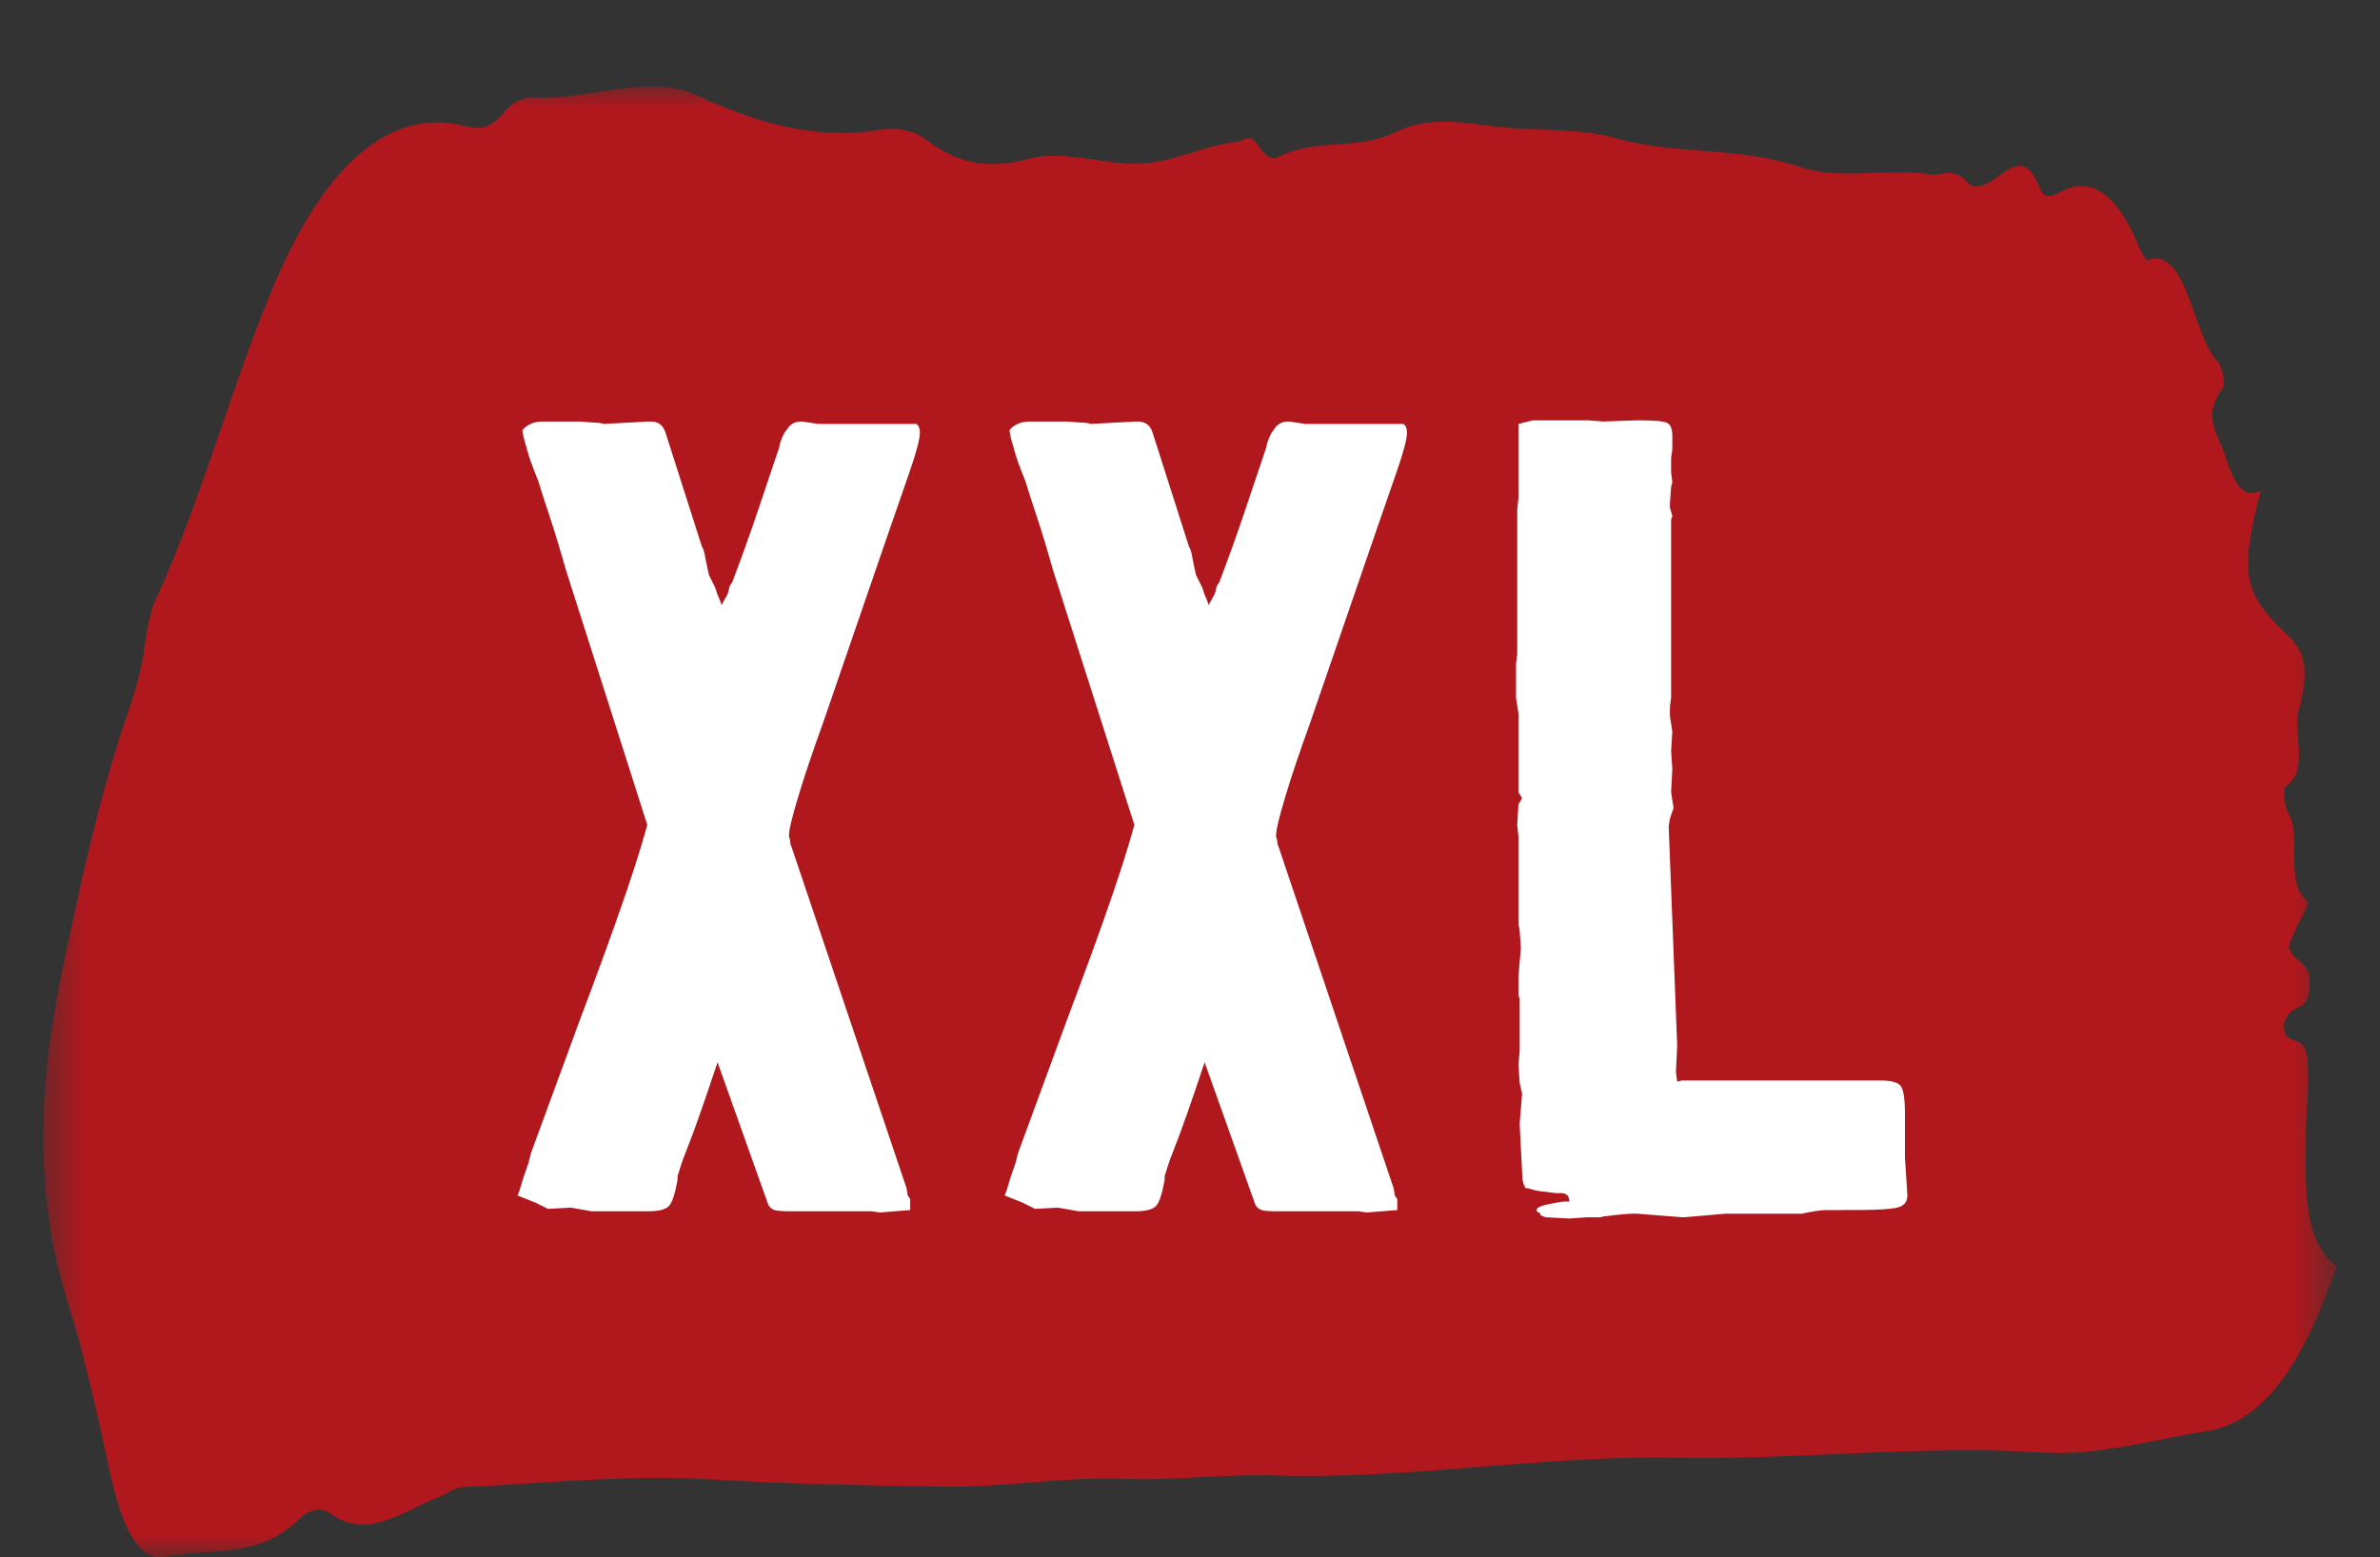
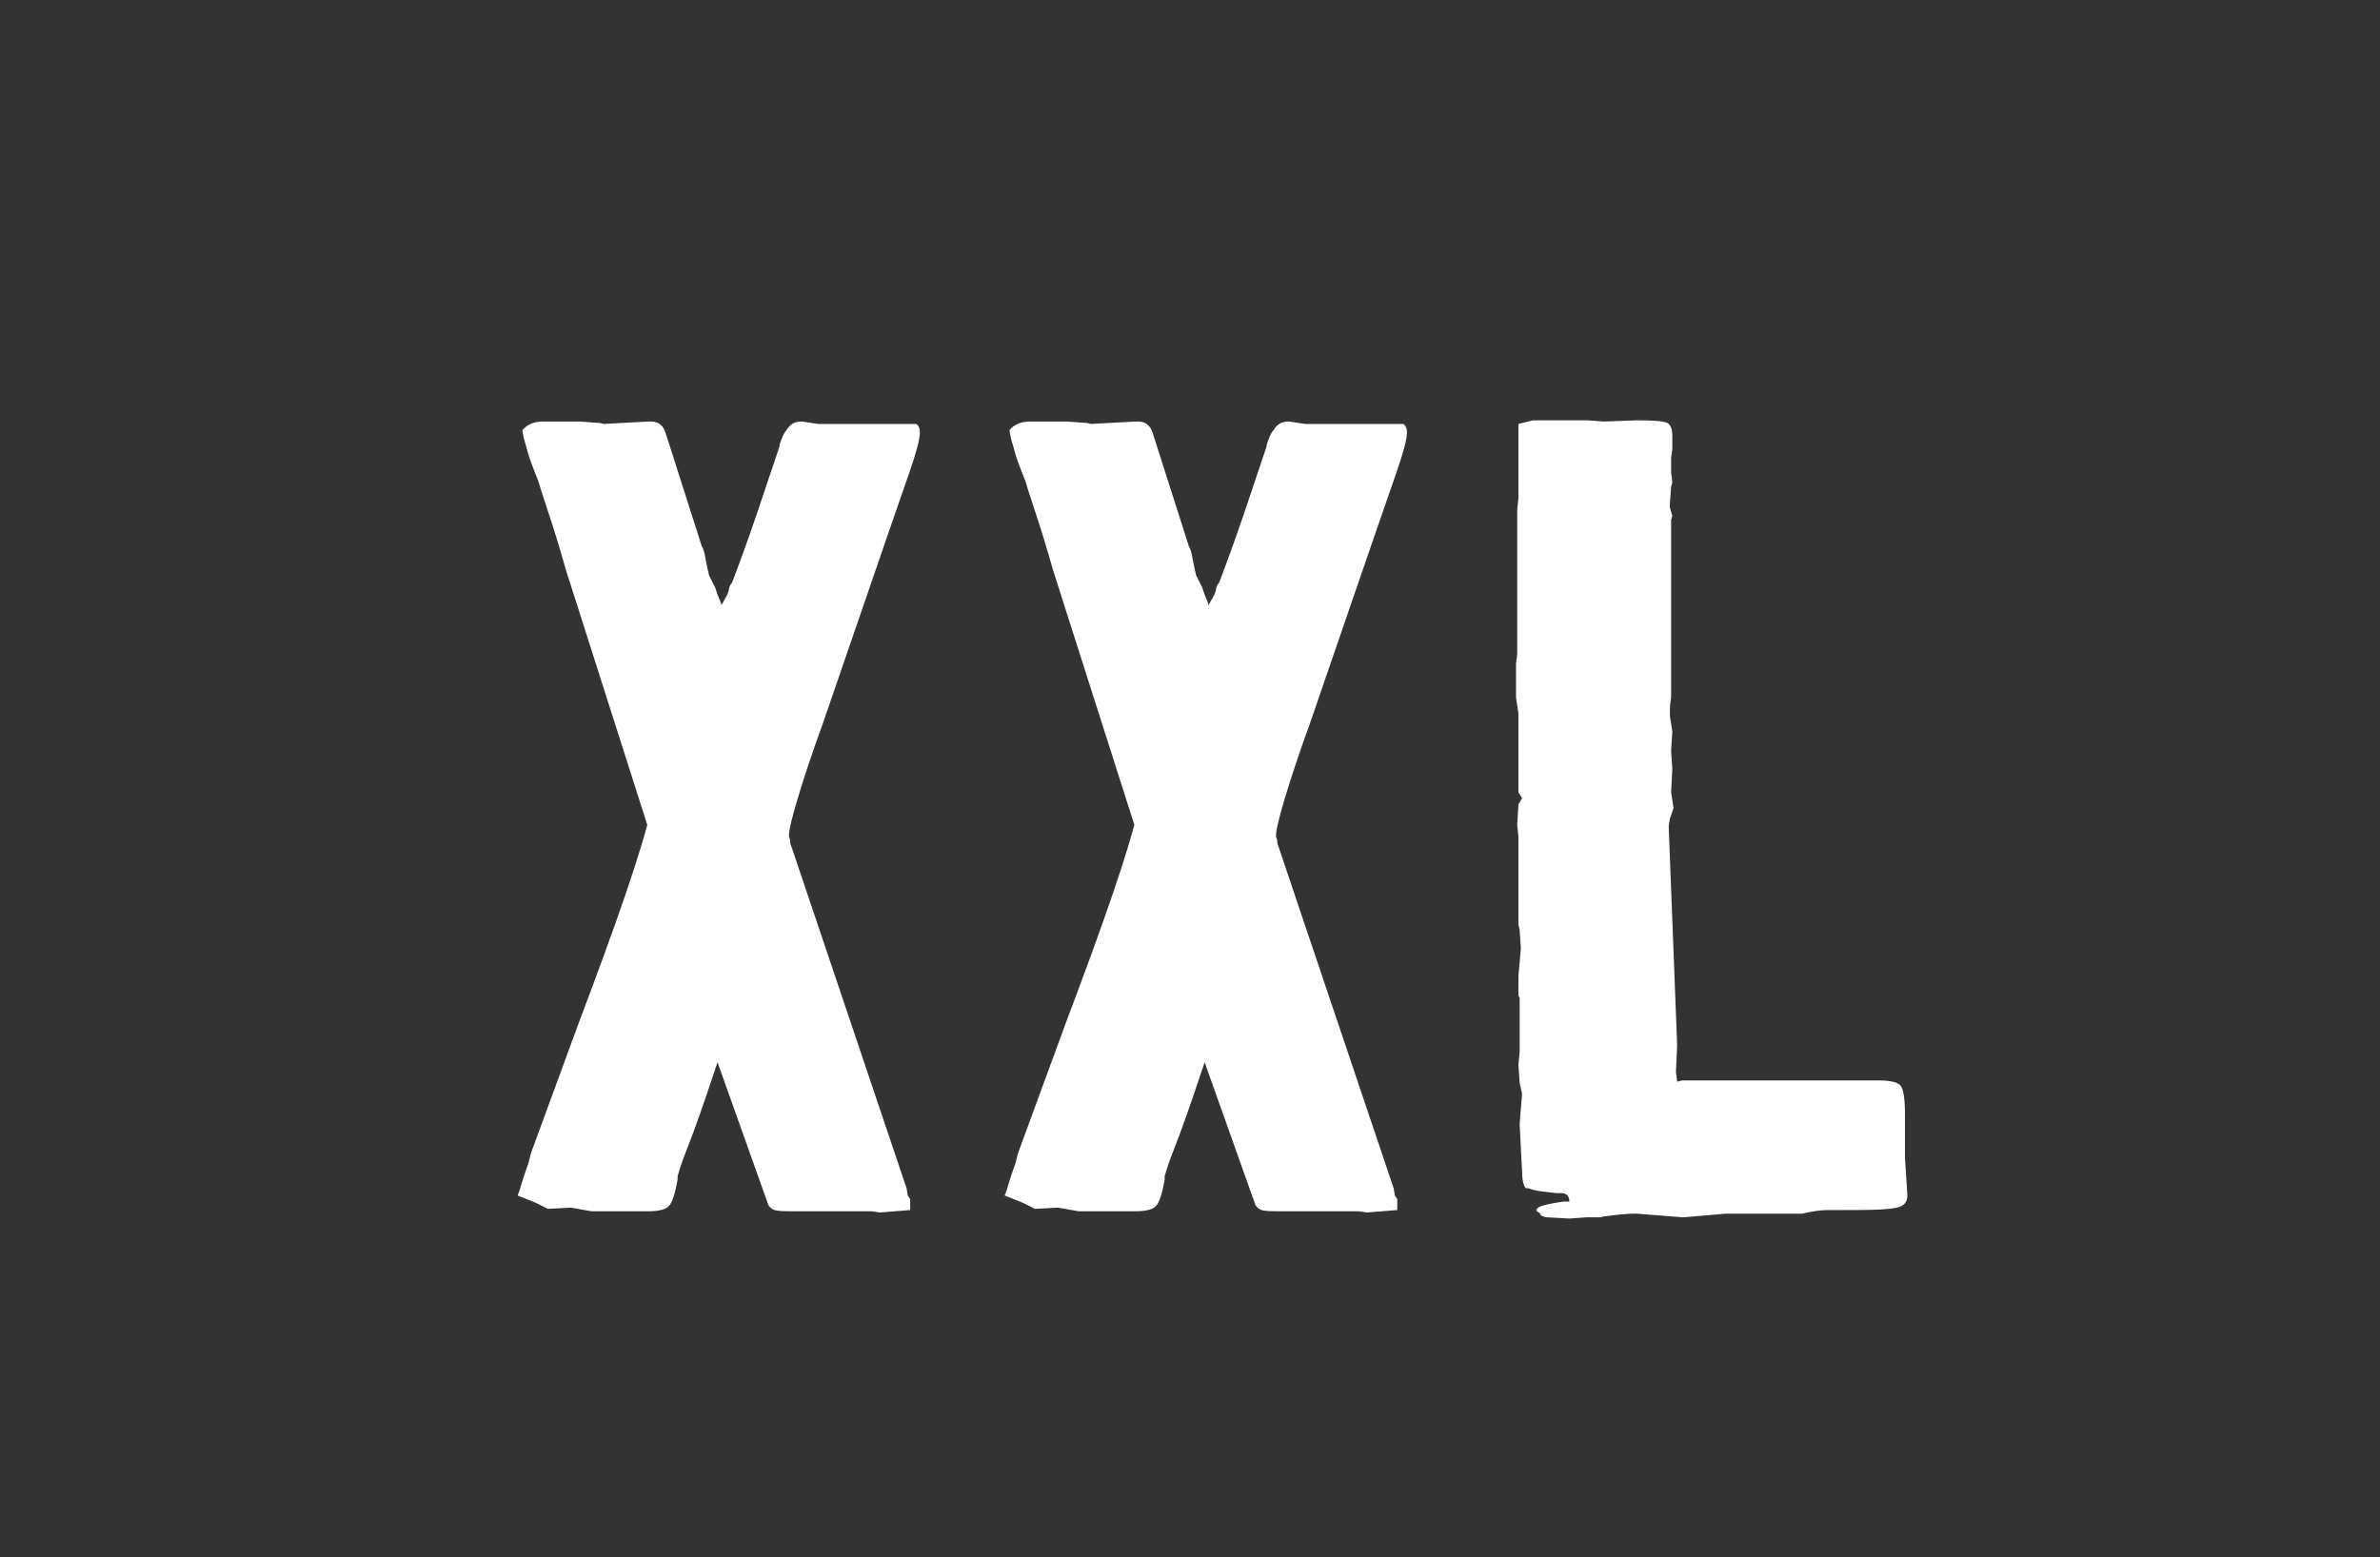
<svg xmlns="http://www.w3.org/2000/svg" xmlns:xlink="http://www.w3.org/1999/xlink" width="55px" height="36px" viewBox="0 0 55 36" version="1.1">
  <rect x="0" y="0" width="55" height="36" fill="#333333" stroke="none" />
  <title>Group</title>
  <defs>
-     <polygon id="path-1" points="0.5 0 53.5 0 53.5 34 0.5 34" />
-   </defs>
+     </defs>
  <g id="Page-1" stroke="none" stroke-width="1" fill="none" fill-rule="evenodd">
    <g id="mein-markt-xxl-desktop" transform="translate(-501, -311)">
      <g id="Group" transform="translate(501, 311)">
        <g id="Group-3" transform="translate(27.5, 19) rotate(-180) translate(-27.5, -19) translate(0.5, 2)">
          <mask id="mask-2" fill="white">
            <use xlink:href="#path-1" />
          </mask>
          <g id="Clip-2" />
          <path d="M2.256,24.66 C2.735,22.811 2.658,22.325 1.816,21.498 C1.41,21.096 1.015,20.83 1.387,19.55 C1.513,19.116 1.133,18.174 1.664,17.841 C1.774,17.772 1.687,17.302 1.628,17.212 C1.3,16.724 1.707,15.596 1.195,15.185 C1.082,15.095 1.479,14.594 1.607,14.101 C1.498,13.702 1.052,13.834 1.137,13.112 C1.203,12.53 1.575,12.882 1.734,12.291 C1.691,11.741 1.244,12.176 1.178,11.515 C1.12,10.943 1.208,10.423 1.208,9.886 C1.209,8.705 1.332,7.341 0.5,6.728 C1.277,4.483 2.187,3.125 3.504,2.918 C4.757,2.72 6.005,2.346 7.264,2.422 C10.123,2.602 12.98,2.247 15.839,2.301 C18.907,2.359 21.971,1.793 25.035,1.893 C26.207,1.931 27.374,1.768 28.545,1.816 C29.919,1.867 31.295,1.615 32.669,1.634 C34.478,1.663 36.288,1.695 38.099,1.803 C39.996,1.918 41.895,1.71 43.793,1.624 C43.993,1.615 44.195,1.462 44.395,1.382 C45.217,1.049 46.024,0.392 46.887,1.027 C47.088,1.174 47.376,1.095 47.574,0.9 C48.568,-0.078 49.637,0.242 50.673,0.015 C51.332,-0.136 51.723,0.868 51.95,1.925 C52.242,3.272 52.535,4.629 52.921,5.85 C53.727,8.395 53.61,10.928 53.067,13.54 C52.646,15.568 52.206,17.577 51.591,19.381 C51.398,19.943 51.228,20.48 51.143,21.15 C51.098,21.501 51.022,21.881 50.904,22.134 C49.863,24.372 49.135,27.144 48.148,29.46 C46.994,32.162 45.509,33.528 43.759,33.088 C43.408,32.995 43.161,33.031 42.869,33.388 C42.674,33.624 42.421,33.758 42.196,33.746 C41.093,33.672 39.999,34.142 38.897,33.956 C38.693,33.918 38.492,33.841 38.29,33.749 C36.949,33.132 35.6,32.768 34.218,32.989 C33.843,33.052 33.431,33.027 33.086,32.762 C32.316,32.168 31.544,32.107 30.751,32.322 C29.879,32.551 29.014,32.177 28.138,32.219 C27.386,32.254 26.662,32.635 25.92,32.721 C25.765,32.736 25.62,32.915 25.464,32.692 C25.317,32.471 25.145,32.273 24.972,32.363 C24.079,32.829 23.145,32.506 22.259,32.941 C21.351,33.388 20.456,33.101 19.556,33.037 C18.756,32.979 17.948,33.024 17.156,32.804 C15.747,32.408 14.326,32.618 12.909,32.142 C11.954,31.82 10.92,32.127 9.921,31.97 C9.637,31.926 9.356,32.142 9.067,31.814 C8.864,31.584 8.624,31.711 8.389,31.874 C8.051,32.104 7.687,32.491 7.363,31.654 C7.23,31.309 6.973,31.529 6.782,31.613 C6.153,31.884 5.633,31.501 5.189,30.562 C5.086,30.344 4.953,29.962 4.859,29.993 C3.95,30.303 3.839,28.24 3.245,27.633 C3.147,27.528 3.065,27.122 3.143,27.02 C3.625,26.356 3.244,25.982 3.074,25.449 C2.879,24.842 2.663,24.445 2.256,24.66" id="Fill-1" fill="#B1181E" mask="url(#mask-2)" />
        </g>
        <path d="M20.334,28.028 L21.034,27.972 L21.034,27.72 L20.978,27.636 L20.95,27.468 L18.29,19.572 C18.271,19.535 18.262,19.497 18.262,19.46 L18.255,19.404 L18.255,19.404 L18.234,19.348 L18.234,19.292 C18.234,19.18 18.304,18.891 18.444,18.424 C18.584,17.957 18.775,17.388 19.018,16.716 L19.018,16.716 L20.53,12.32 C20.698,11.835 20.861,11.363 21.02,10.906 C21.179,10.449 21.258,10.145 21.258,9.996 C21.258,9.903 21.23,9.837 21.174,9.8 L21.174,9.8 L18.906,9.8 L18.542,9.744 L18.514,9.744 C18.365,9.744 18.253,9.809 18.178,9.94 C18.141,9.977 18.103,10.043 18.066,10.136 C18.029,10.229 18.01,10.295 18.01,10.332 C17.842,10.836 17.669,11.349 17.492,11.872 C17.315,12.395 17.123,12.927 16.918,13.468 C16.881,13.505 16.857,13.552 16.848,13.608 C16.839,13.664 16.825,13.711 16.806,13.748 L16.806,13.748 L16.671,13.991 L16.669,13.972 C16.663,13.944 16.645,13.895 16.615,13.825 L16.582,13.748 L16.526,13.58 L16.386,13.3 C16.367,13.225 16.339,13.095 16.302,12.908 C16.283,12.777 16.255,12.684 16.218,12.628 L16.218,12.628 L15.378,9.996 C15.322,9.828 15.21,9.744 15.042,9.744 L15.042,9.744 L14.986,9.744 L13.95,9.8 C13.894,9.781 13.838,9.772 13.782,9.772 L13.782,9.772 L13.39,9.744 L12.55,9.744 C12.345,9.744 12.186,9.809 12.074,9.94 L12.074,9.94 L12.074,9.968 C12.093,10.08 12.111,10.164 12.13,10.22 C12.149,10.276 12.167,10.341 12.186,10.416 C12.205,10.491 12.233,10.579 12.27,10.682 C12.307,10.785 12.363,10.929 12.438,11.116 C12.494,11.303 12.578,11.564 12.69,11.9 C12.802,12.236 12.933,12.665 13.082,13.188 L13.082,13.188 L14.958,19.068 C14.939,19.143 14.888,19.32 14.804,19.6 C14.72,19.88 14.608,20.225 14.468,20.636 C14.328,21.047 14.165,21.509 13.978,22.022 C13.791,22.535 13.595,23.063 13.39,23.604 L13.39,23.604 L12.27,26.656 L12.214,26.88 C12.121,27.141 12.065,27.309 12.046,27.384 C12.027,27.459 11.999,27.543 11.962,27.636 L11.962,27.636 L12.382,27.804 L12.662,27.944 L13.194,27.916 L13.67,28 L14.986,28 C15.229,28 15.387,27.958 15.462,27.874 C15.537,27.79 15.602,27.589 15.658,27.272 L15.658,27.272 L15.658,27.188 C15.677,27.132 15.7,27.057 15.728,26.964 C15.756,26.871 15.807,26.731 15.882,26.544 C15.957,26.357 16.05,26.105 16.162,25.788 C16.274,25.471 16.414,25.06 16.582,24.556 L16.582,24.556 L17.758,27.86 C17.795,27.916 17.842,27.953 17.898,27.972 C17.954,27.991 18.075,28 18.262,28 L18.262,28 L20.138,28 L20.334,28.028 Z M31.59,28.028 L32.29,27.972 L32.29,27.72 L32.234,27.636 L32.206,27.468 L29.546,19.572 C29.527,19.535 29.518,19.497 29.518,19.46 L29.511,19.404 L29.511,19.404 L29.49,19.348 L29.49,19.292 C29.49,19.18 29.56,18.891 29.7,18.424 C29.84,17.957 30.031,17.388 30.274,16.716 L30.274,16.716 L31.786,12.32 C31.954,11.835 32.117,11.363 32.276,10.906 C32.435,10.449 32.514,10.145 32.514,9.996 C32.514,9.903 32.486,9.837 32.43,9.8 L32.43,9.8 L30.162,9.8 L29.798,9.744 L29.77,9.744 C29.621,9.744 29.509,9.809 29.434,9.94 C29.397,9.977 29.359,10.043 29.322,10.136 C29.285,10.229 29.266,10.295 29.266,10.332 C29.098,10.836 28.925,11.349 28.748,11.872 C28.571,12.395 28.379,12.927 28.174,13.468 C28.137,13.505 28.113,13.552 28.104,13.608 C28.095,13.664 28.081,13.711 28.062,13.748 L28.062,13.748 L27.927,13.991 L27.925,13.972 C27.919,13.944 27.901,13.895 27.871,13.825 L27.838,13.748 L27.782,13.58 L27.642,13.3 C27.623,13.225 27.595,13.095 27.558,12.908 C27.539,12.777 27.511,12.684 27.474,12.628 L27.474,12.628 L26.634,9.996 C26.578,9.828 26.466,9.744 26.298,9.744 L26.298,9.744 L26.242,9.744 L25.206,9.8 C25.15,9.781 25.094,9.772 25.038,9.772 L25.038,9.772 L24.646,9.744 L23.806,9.744 C23.601,9.744 23.442,9.809 23.33,9.94 L23.33,9.94 L23.33,9.968 C23.349,10.08 23.367,10.164 23.386,10.22 C23.405,10.276 23.423,10.341 23.442,10.416 C23.461,10.491 23.489,10.579 23.526,10.682 C23.563,10.785 23.619,10.929 23.694,11.116 C23.75,11.303 23.834,11.564 23.946,11.9 C24.058,12.236 24.189,12.665 24.338,13.188 L24.338,13.188 L26.214,19.068 C26.195,19.143 26.144,19.32 26.06,19.6 C25.976,19.88 25.864,20.225 25.724,20.636 C25.584,21.047 25.421,21.509 25.234,22.022 C25.047,22.535 24.851,23.063 24.646,23.604 L24.646,23.604 L23.526,26.656 L23.47,26.88 C23.377,27.141 23.321,27.309 23.302,27.384 C23.283,27.459 23.255,27.543 23.218,27.636 L23.218,27.636 L23.638,27.804 L23.918,27.944 L24.45,27.916 L24.926,28 L26.242,28 C26.485,28 26.643,27.958 26.718,27.874 C26.793,27.79 26.858,27.589 26.914,27.272 L26.914,27.272 L26.914,27.188 C26.933,27.132 26.956,27.057 26.984,26.964 C27.012,26.871 27.063,26.731 27.138,26.544 C27.213,26.357 27.306,26.105 27.418,25.788 C27.53,25.471 27.67,25.06 27.838,24.556 L27.838,24.556 L29.014,27.86 C29.051,27.916 29.098,27.953 29.154,27.972 C29.21,27.991 29.331,28 29.518,28 L29.518,28 L31.394,28 L31.59,28.028 Z M36.266,28.168 L36.658,28.14 L36.994,28.14 C37.031,28.121 37.078,28.112 37.134,28.112 C37.265,28.093 37.386,28.079 37.498,28.07 C37.61,28.061 37.685,28.056 37.722,28.056 L37.722,28.056 L37.834,28.056 L38.898,28.14 L39.878,28.056 L41.642,28.056 C41.885,28 42.081,27.972 42.23,27.972 L42.23,27.972 L43.005,27.971 C43.423,27.967 43.701,27.949 43.84,27.916 C43.999,27.879 44.078,27.785 44.078,27.636 L44.078,27.636 L44.05,27.188 L44.022,26.768 L44.022,25.76 C44.022,25.405 43.989,25.186 43.924,25.102 C43.859,25.018 43.695,24.976 43.434,24.976 L43.434,24.976 L38.87,24.976 L38.758,25.004 L38.73,24.78 L38.758,24.164 L38.562,19.096 L38.59,18.928 L38.674,18.676 L38.618,18.312 L38.646,17.78 L38.618,17.36 L38.646,16.912 L38.59,16.548 L38.59,16.408 C38.59,16.333 38.599,16.24 38.618,16.128 L38.618,16.128 L38.618,12.012 L38.646,11.928 L38.59,11.732 L38.59,11.648 L38.618,11.256 L38.646,11.144 L38.618,10.92 L38.618,10.584 L38.646,10.388 L38.646,10.08 C38.646,9.912 38.604,9.809 38.52,9.772 C38.436,9.735 38.207,9.716 37.834,9.716 L37.834,9.716 L37.05,9.744 L36.686,9.716 L35.426,9.716 L35.09,9.8 L35.09,11.508 L35.062,11.788 L35.062,15.12 L35.034,15.344 L35.034,16.128 L35.09,16.492 L35.09,18.312 L35.174,18.452 L35.09,18.592 L35.062,19.068 L35.09,19.348 L35.09,21.364 L35.118,21.504 L35.146,21.924 L35.09,22.568 L35.09,23.016 L35.118,23.072 L35.118,24.304 L35.09,24.612 L35.118,25.032 L35.174,25.284 L35.118,25.984 L35.174,27.076 C35.174,27.263 35.202,27.393 35.258,27.468 L35.258,27.468 L35.314,27.468 C35.426,27.505 35.524,27.529 35.608,27.538 C35.692,27.547 35.809,27.561 35.958,27.58 L35.958,27.58 L36.07,27.58 C36.201,27.58 36.266,27.645 36.266,27.776 L36.266,27.776 L36.126,27.776 C35.883,27.813 35.72,27.846 35.636,27.874 C35.552,27.902 35.51,27.935 35.51,27.972 L35.51,27.972 L35.51,28 C35.585,28.037 35.613,28.065 35.594,28.084 L35.594,28.084 L35.65,28.112 C35.687,28.131 35.725,28.14 35.762,28.14 L35.762,28.14 L36.266,28.168 Z" id="XXL" fill="#FFFFFF" fill-rule="nonzero" />
      </g>
    </g>
  </g>
</svg>